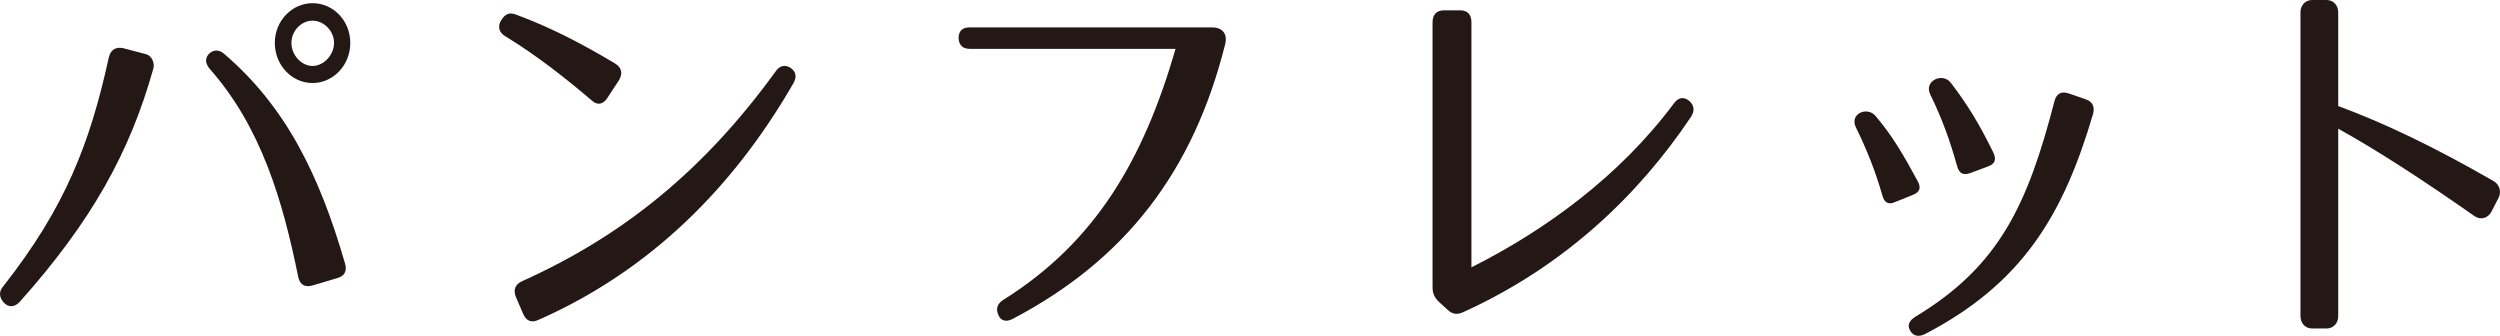
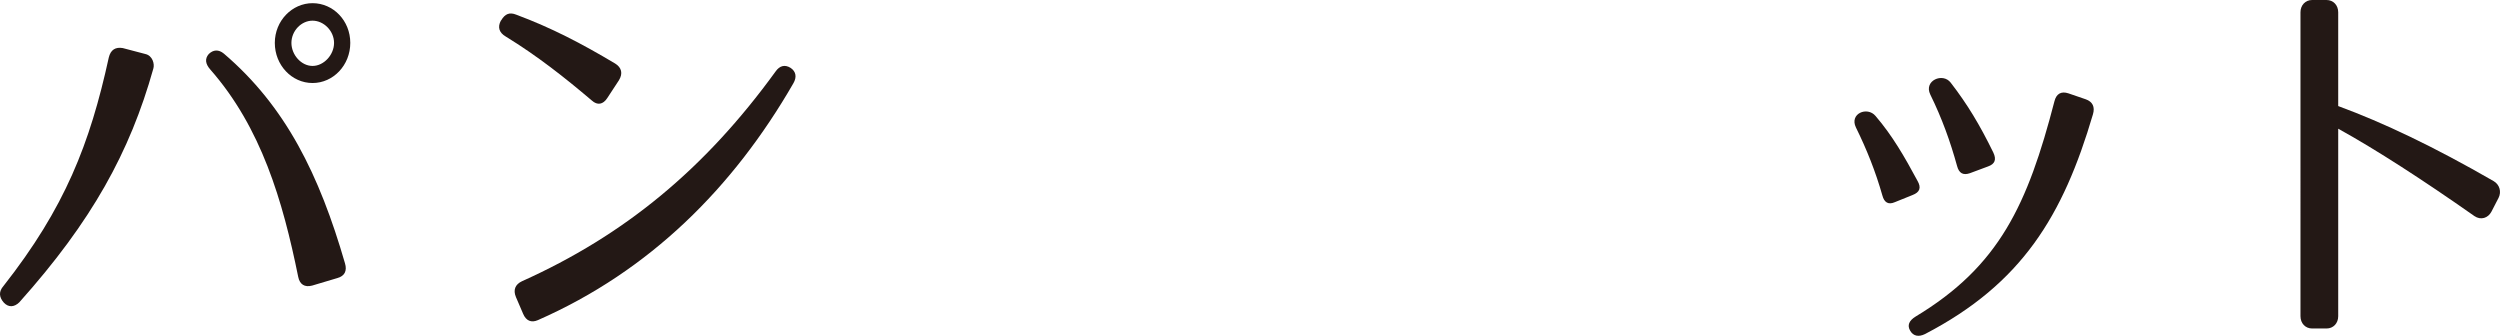
<svg xmlns="http://www.w3.org/2000/svg" version="1.1" id="レイヤー_1" x="0px" y="0px" width="220.886px" height="29.67px" viewBox="0 0 220.886 29.67" enable-background="new 0 0 220.886 29.67" xml:space="preserve">
  <g>
    <path fill="#231815" d="M13.545,6.072c-2.067,7.37-5.435,13.477-11.836,20.636c-0.467,0.456-0.967,0.456-1.367,0.035   c-0.434-0.491-0.467-0.982-0.034-1.475c5.435-6.913,7.635-12.563,9.302-20.179c0.167-0.702,0.6-0.948,1.233-0.842l2,0.526   C13.479,4.914,13.678,5.65,13.545,6.072z M26.348,24.461c-1.367-6.738-3.268-13.196-7.768-18.32   c-0.434-0.491-0.5-0.947-0.134-1.369c0.4-0.386,0.867-0.421,1.334-0.035c5.468,4.668,8.435,10.704,10.702,18.53   c0.2,0.667-0.033,1.123-0.667,1.299l-2.234,0.666C26.915,25.409,26.481,25.128,26.348,24.461z M30.949,3.791   c0,1.965-1.5,3.544-3.334,3.544c-1.834,0-3.334-1.579-3.334-3.544s1.534-3.51,3.334-3.51C29.448,0.281,30.949,1.825,30.949,3.791z    M25.748,3.791c0,1.053,0.867,2.035,1.867,2.035c1,0,1.9-0.982,1.9-2.035s-0.9-1.965-1.9-1.965   C26.614,1.825,25.748,2.738,25.748,3.791z" />
    <path fill="#231815" d="M52.288,8.879c-2.4-2.036-4.801-3.931-7.602-5.65c-0.6-0.351-0.733-0.842-0.433-1.404l0.033-0.035   c0.333-0.562,0.733-0.737,1.333-0.491c3.101,1.158,5.735,2.527,8.735,4.316c0.567,0.351,0.7,0.877,0.333,1.474l-1.034,1.579   C53.288,9.23,52.788,9.335,52.288,8.879z M46.12,24.848c9.069-4.072,16.17-9.933,22.405-18.531   c0.367-0.526,0.833-0.632,1.334-0.316c0.467,0.316,0.566,0.807,0.233,1.369c-5.301,9.195-12.669,16.565-22.572,20.917   c-0.567,0.246-1.034,0.07-1.3-0.562l-0.633-1.474C45.32,25.62,45.52,25.128,46.12,24.848z" />
-     <path fill="#231815" d="M108.234,3.966c-2.801,11.125-8.735,18.952-18.771,24.216c-0.6,0.315-1.067,0.14-1.267-0.387   c-0.233-0.562-0.067-0.982,0.5-1.334c8.102-5.088,12.336-12.353,15.17-22.145h-18.17c-0.634,0-0.967-0.316-1-0.948   c0-0.597,0.3-0.947,0.967-0.947h21.472C107.833,2.422,108.534,2.843,108.234,3.966z" />
-     <path fill="#231815" d="M126.572,25.374V1.965c0-0.667,0.367-1.053,1-1.053h1.435c0.633,0,1,0.351,1,1.053V23.62   c6.567-3.299,13.103-8.072,17.87-14.459c0.399-0.562,0.866-0.632,1.333-0.281c0.467,0.386,0.567,0.877,0.201,1.438   c-4.635,6.914-11.17,13.196-20.139,17.267c-0.533,0.246-0.966,0.176-1.367-0.21l-0.767-0.702   C126.739,26.287,126.572,25.936,126.572,25.374z" />
    <path fill="#231815" d="M166.315,17.267c-0.601-2.106-1.367-4.036-2.334-6.001c-0.601-1.228,1-1.895,1.733-1.018   c1.501,1.754,2.567,3.615,3.7,5.72c0.367,0.632,0.201,1.019-0.433,1.264l-1.567,0.632C166.849,18.11,166.481,17.899,166.315,17.267   z M184.919,10.107c-2.634,8.95-6.268,14.951-14.836,19.408c-0.567,0.28-1.034,0.176-1.301-0.28c-0.301-0.492-0.1-0.913,0.467-1.264   c7.401-4.457,9.902-9.896,12.27-19.022c0.166-0.667,0.6-0.912,1.233-0.702l1.534,0.526C184.886,8.984,185.119,9.441,184.919,10.107   z M172.917,14.67c-0.601-2.176-1.334-4.211-2.367-6.317c-0.601-1.229,1.1-1.966,1.8-1.053c1.467,1.895,2.567,3.72,3.768,6.177   c0.3,0.632,0.134,1.018-0.467,1.229l-1.601,0.597C173.45,15.512,173.083,15.302,172.917,14.67z" />
    <path fill="#231815" d="M218.627,19.092c-4.501-3.159-8.669-5.861-12.036-7.721v16.565c0,0.632-0.434,1.088-1.033,1.088h-1.268   c-0.6,0-1.033-0.456-1.033-1.088V1.088c0-0.631,0.434-1.088,1.033-1.088h1.268c0.6,0,1.033,0.457,1.033,1.088v8.283   c4.001,1.474,8.436,3.58,13.736,6.633c0.533,0.315,0.7,0.948,0.434,1.474l-0.634,1.229   C219.827,19.268,219.194,19.478,218.627,19.092z" />
  </g>
</svg>